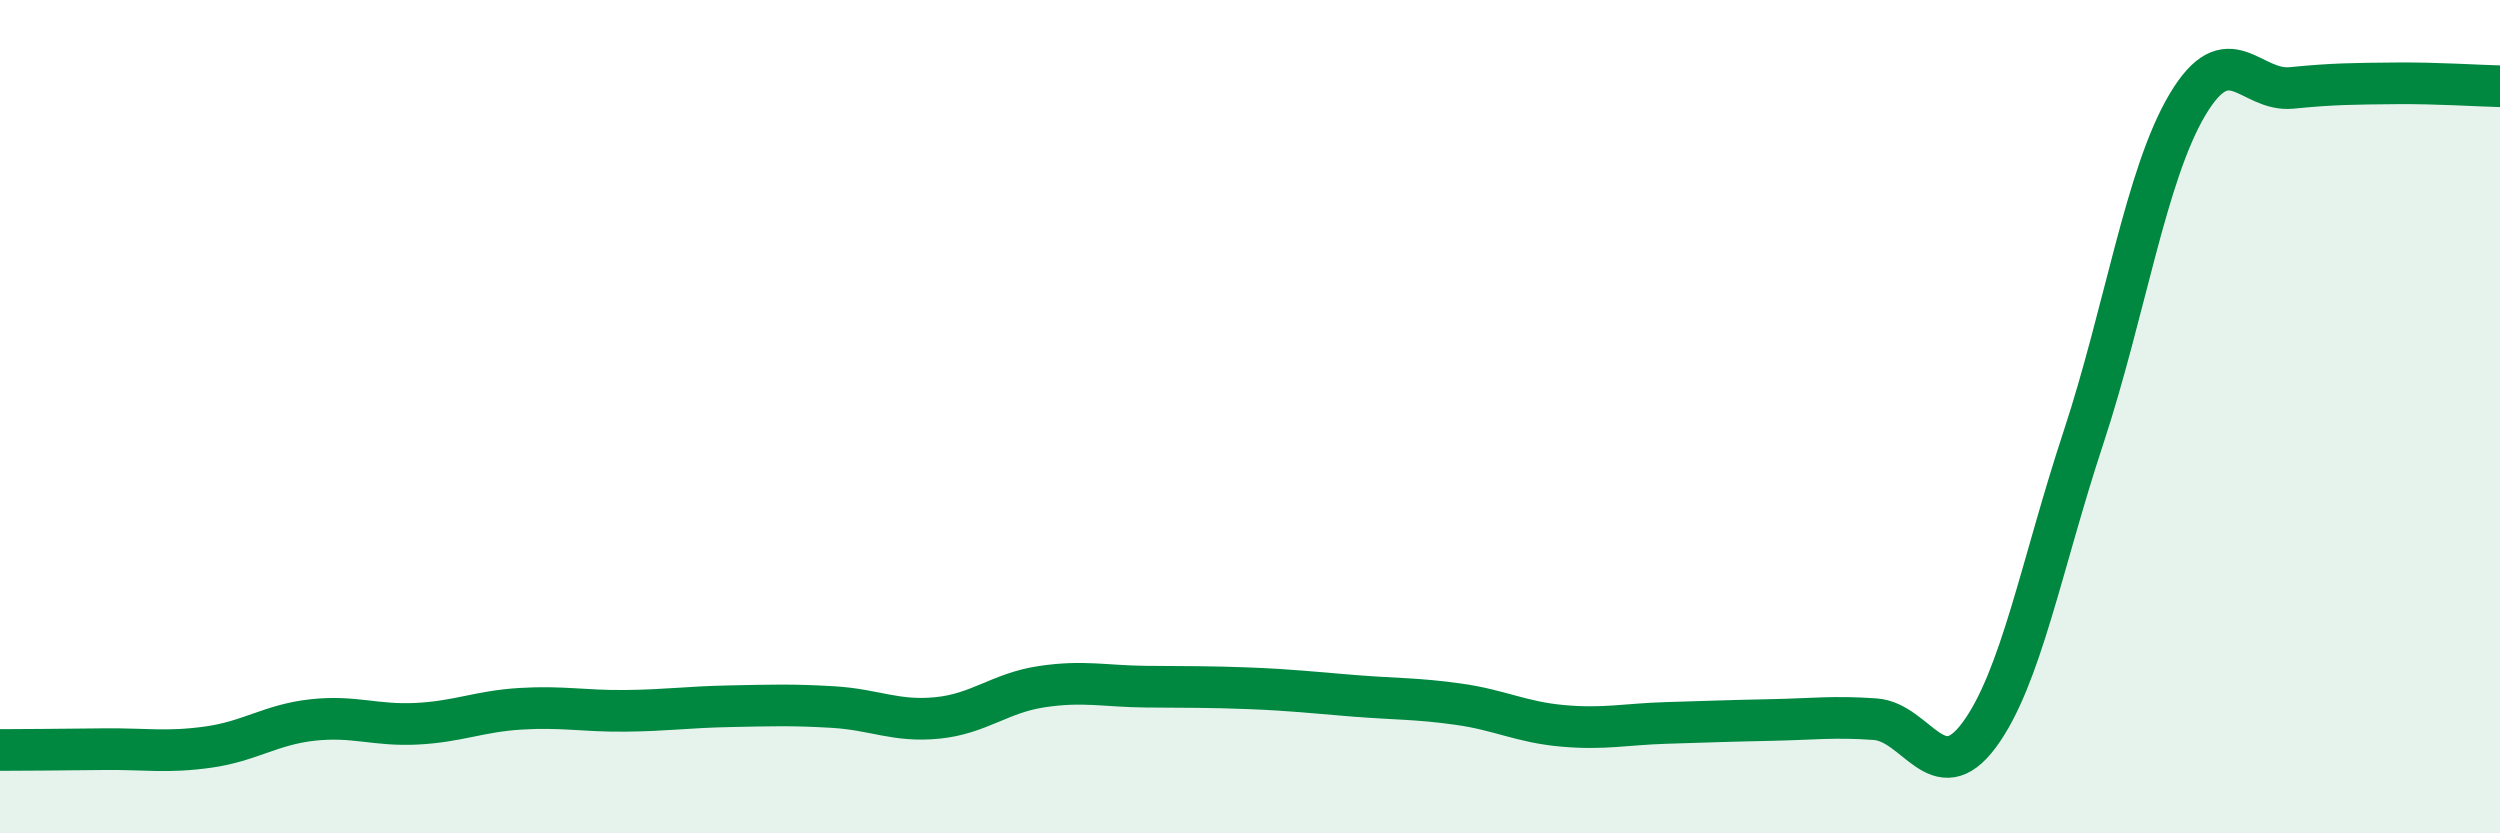
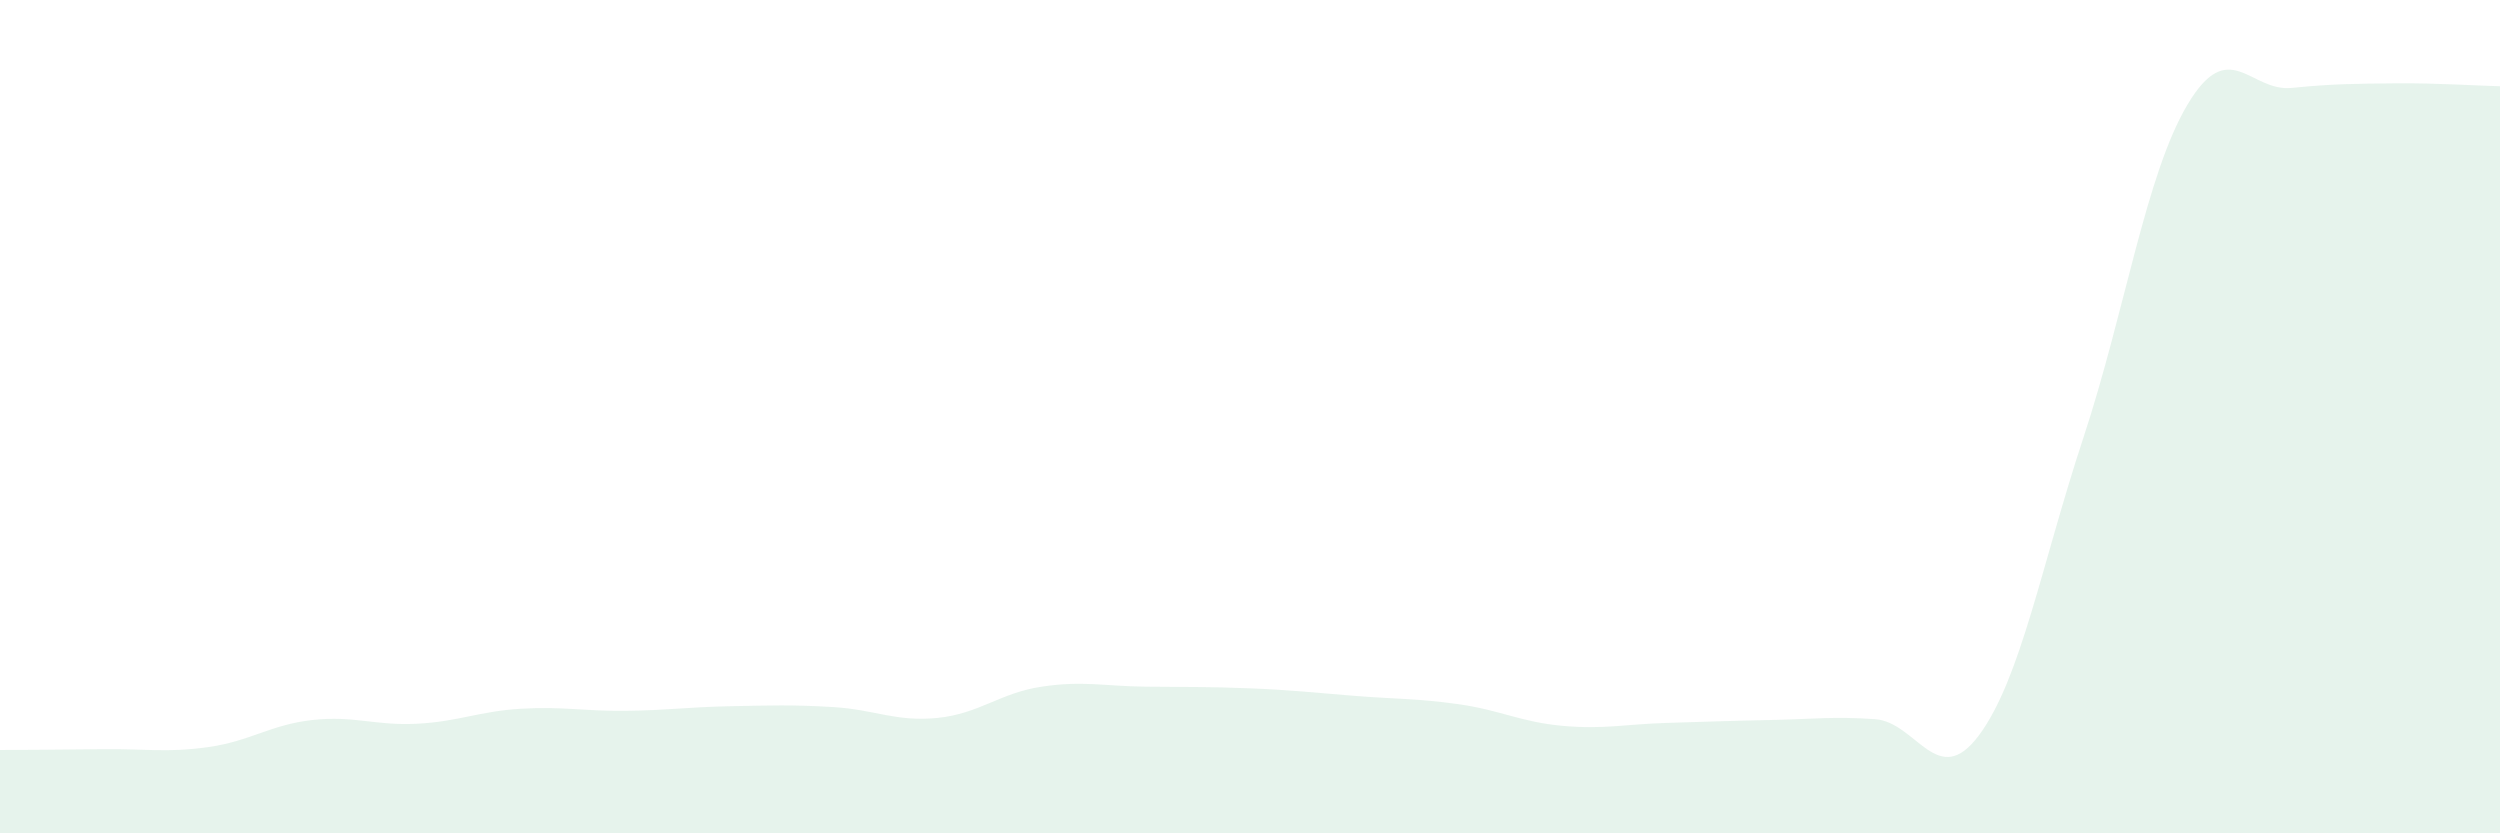
<svg xmlns="http://www.w3.org/2000/svg" width="60" height="20" viewBox="0 0 60 20">
  <path d="M 0,18 C 0.5,18 1.5,17.99 2.5,17.98 C 3.5,17.97 4,18.07 5,17.93 C 6,17.79 6.5,17.39 7.5,17.28 C 8.5,17.17 9,17.42 10,17.37 C 11,17.32 11.5,17.07 12.5,17.01 C 13.5,16.95 14,17.07 15,17.06 C 16,17.05 16.5,16.97 17.5,16.95 C 18.5,16.93 19,16.91 20,16.97 C 21,17.03 21.5,17.33 22.5,17.23 C 23.5,17.13 24,16.63 25,16.48 C 26,16.33 26.5,16.47 27.5,16.48 C 28.5,16.49 29,16.48 30,16.52 C 31,16.56 31.5,16.62 32.5,16.7 C 33.5,16.78 34,16.76 35,16.9 C 36,17.04 36.5,17.33 37.5,17.42 C 38.5,17.51 39,17.38 40,17.35 C 41,17.32 41.5,17.3 42.5,17.28 C 43.5,17.26 44,17.19 45,17.26 C 46,17.33 46.5,18.99 47.5,17.64 C 48.5,16.29 49,13.54 50,10.51 C 51,7.48 51.5,4.19 52.5,2.51 C 53.5,0.83 54,2.21 55,2.11 C 56,2.01 56.5,2.01 57.5,2 C 58.5,1.99 59.5,2.06 60,2.07L60 20L0 20Z" fill="#008740" opacity="0.1" stroke-linecap="round" stroke-linejoin="round" />
-   <path d="M 0,18 C 0.5,18 1.5,17.99 2.5,17.98 C 3.5,17.97 4,18.07 5,17.93 C 6,17.79 6.5,17.39 7.5,17.28 C 8.5,17.17 9,17.42 10,17.37 C 11,17.32 11.5,17.07 12.5,17.01 C 13.5,16.95 14,17.07 15,17.06 C 16,17.05 16.5,16.97 17.5,16.95 C 18.5,16.93 19,16.91 20,16.97 C 21,17.03 21.5,17.33 22.5,17.23 C 23.5,17.13 24,16.63 25,16.48 C 26,16.33 26.5,16.47 27.5,16.48 C 28.5,16.49 29,16.48 30,16.52 C 31,16.56 31.5,16.62 32.5,16.7 C 33.5,16.78 34,16.76 35,16.9 C 36,17.04 36.5,17.33 37.5,17.42 C 38.5,17.51 39,17.38 40,17.35 C 41,17.32 41.5,17.3 42.5,17.28 C 43.5,17.26 44,17.19 45,17.26 C 46,17.33 46.5,18.99 47.5,17.64 C 48.5,16.29 49,13.54 50,10.51 C 51,7.48 51.5,4.19 52.5,2.51 C 53.5,0.83 54,2.21 55,2.11 C 56,2.01 56.5,2.01 57.5,2 C 58.5,1.99 59.5,2.06 60,2.07" stroke="#008740" stroke-width="1" fill="none" stroke-linecap="round" stroke-linejoin="round" />
</svg>